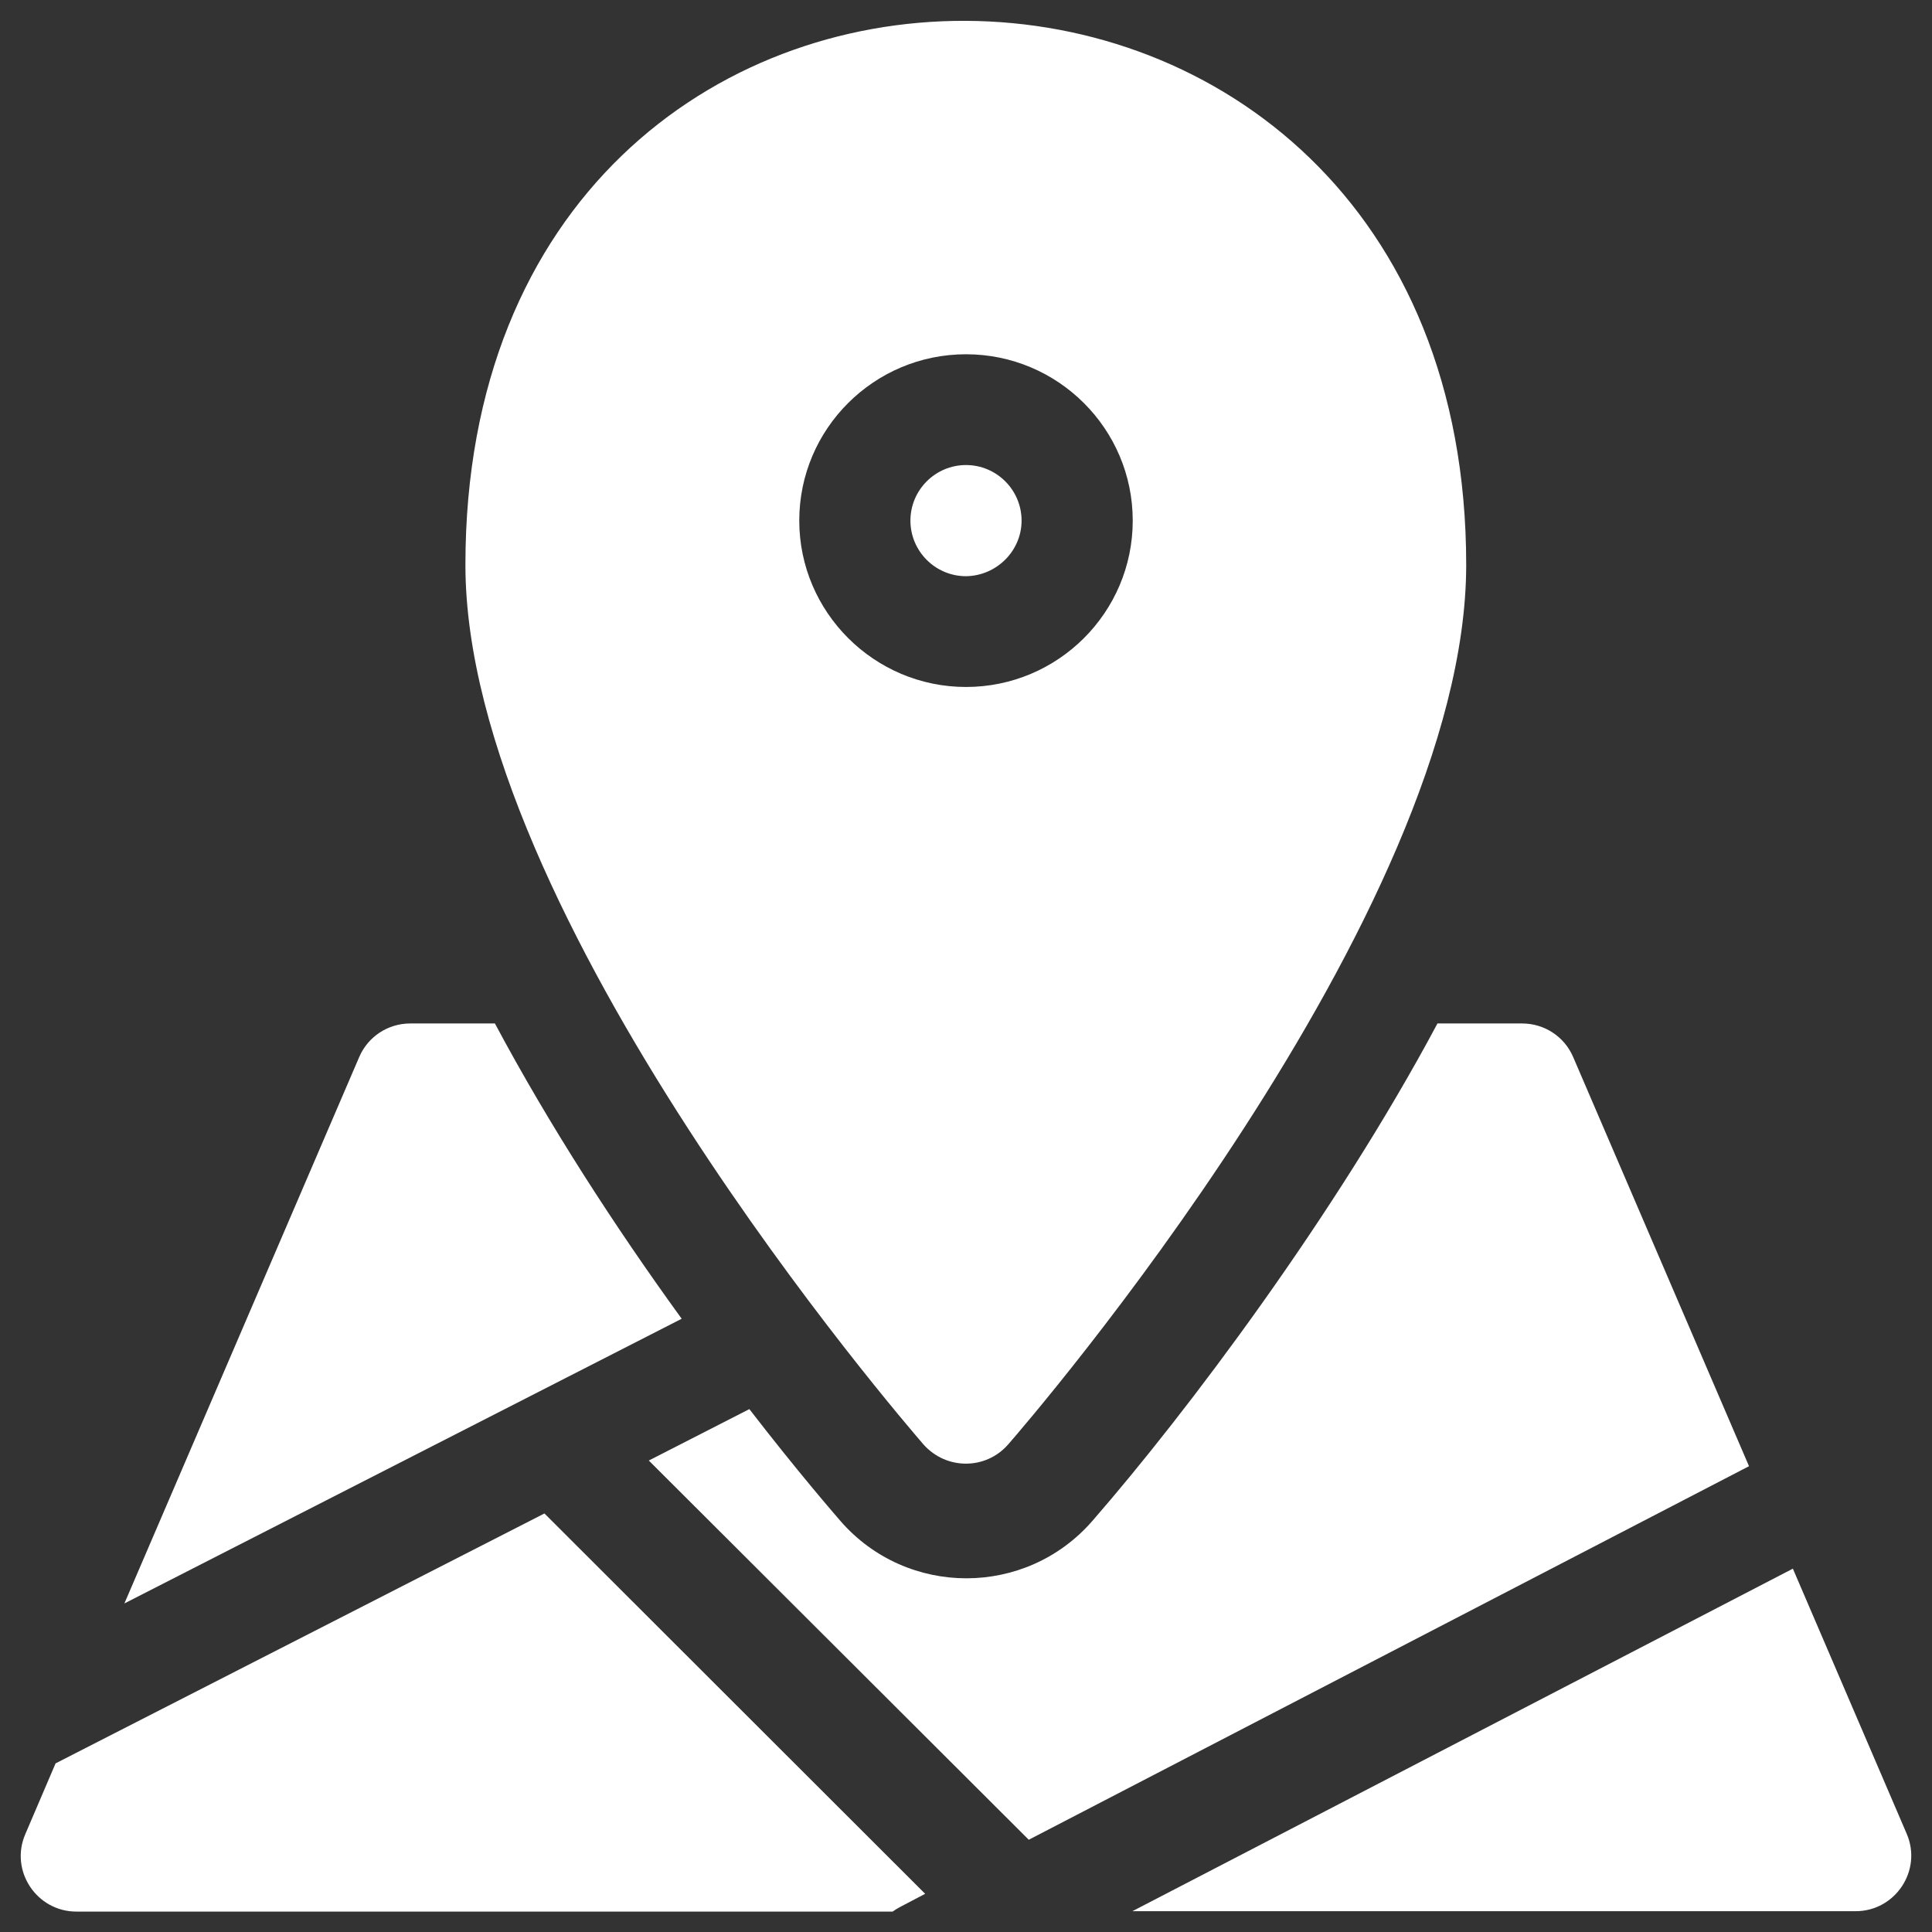
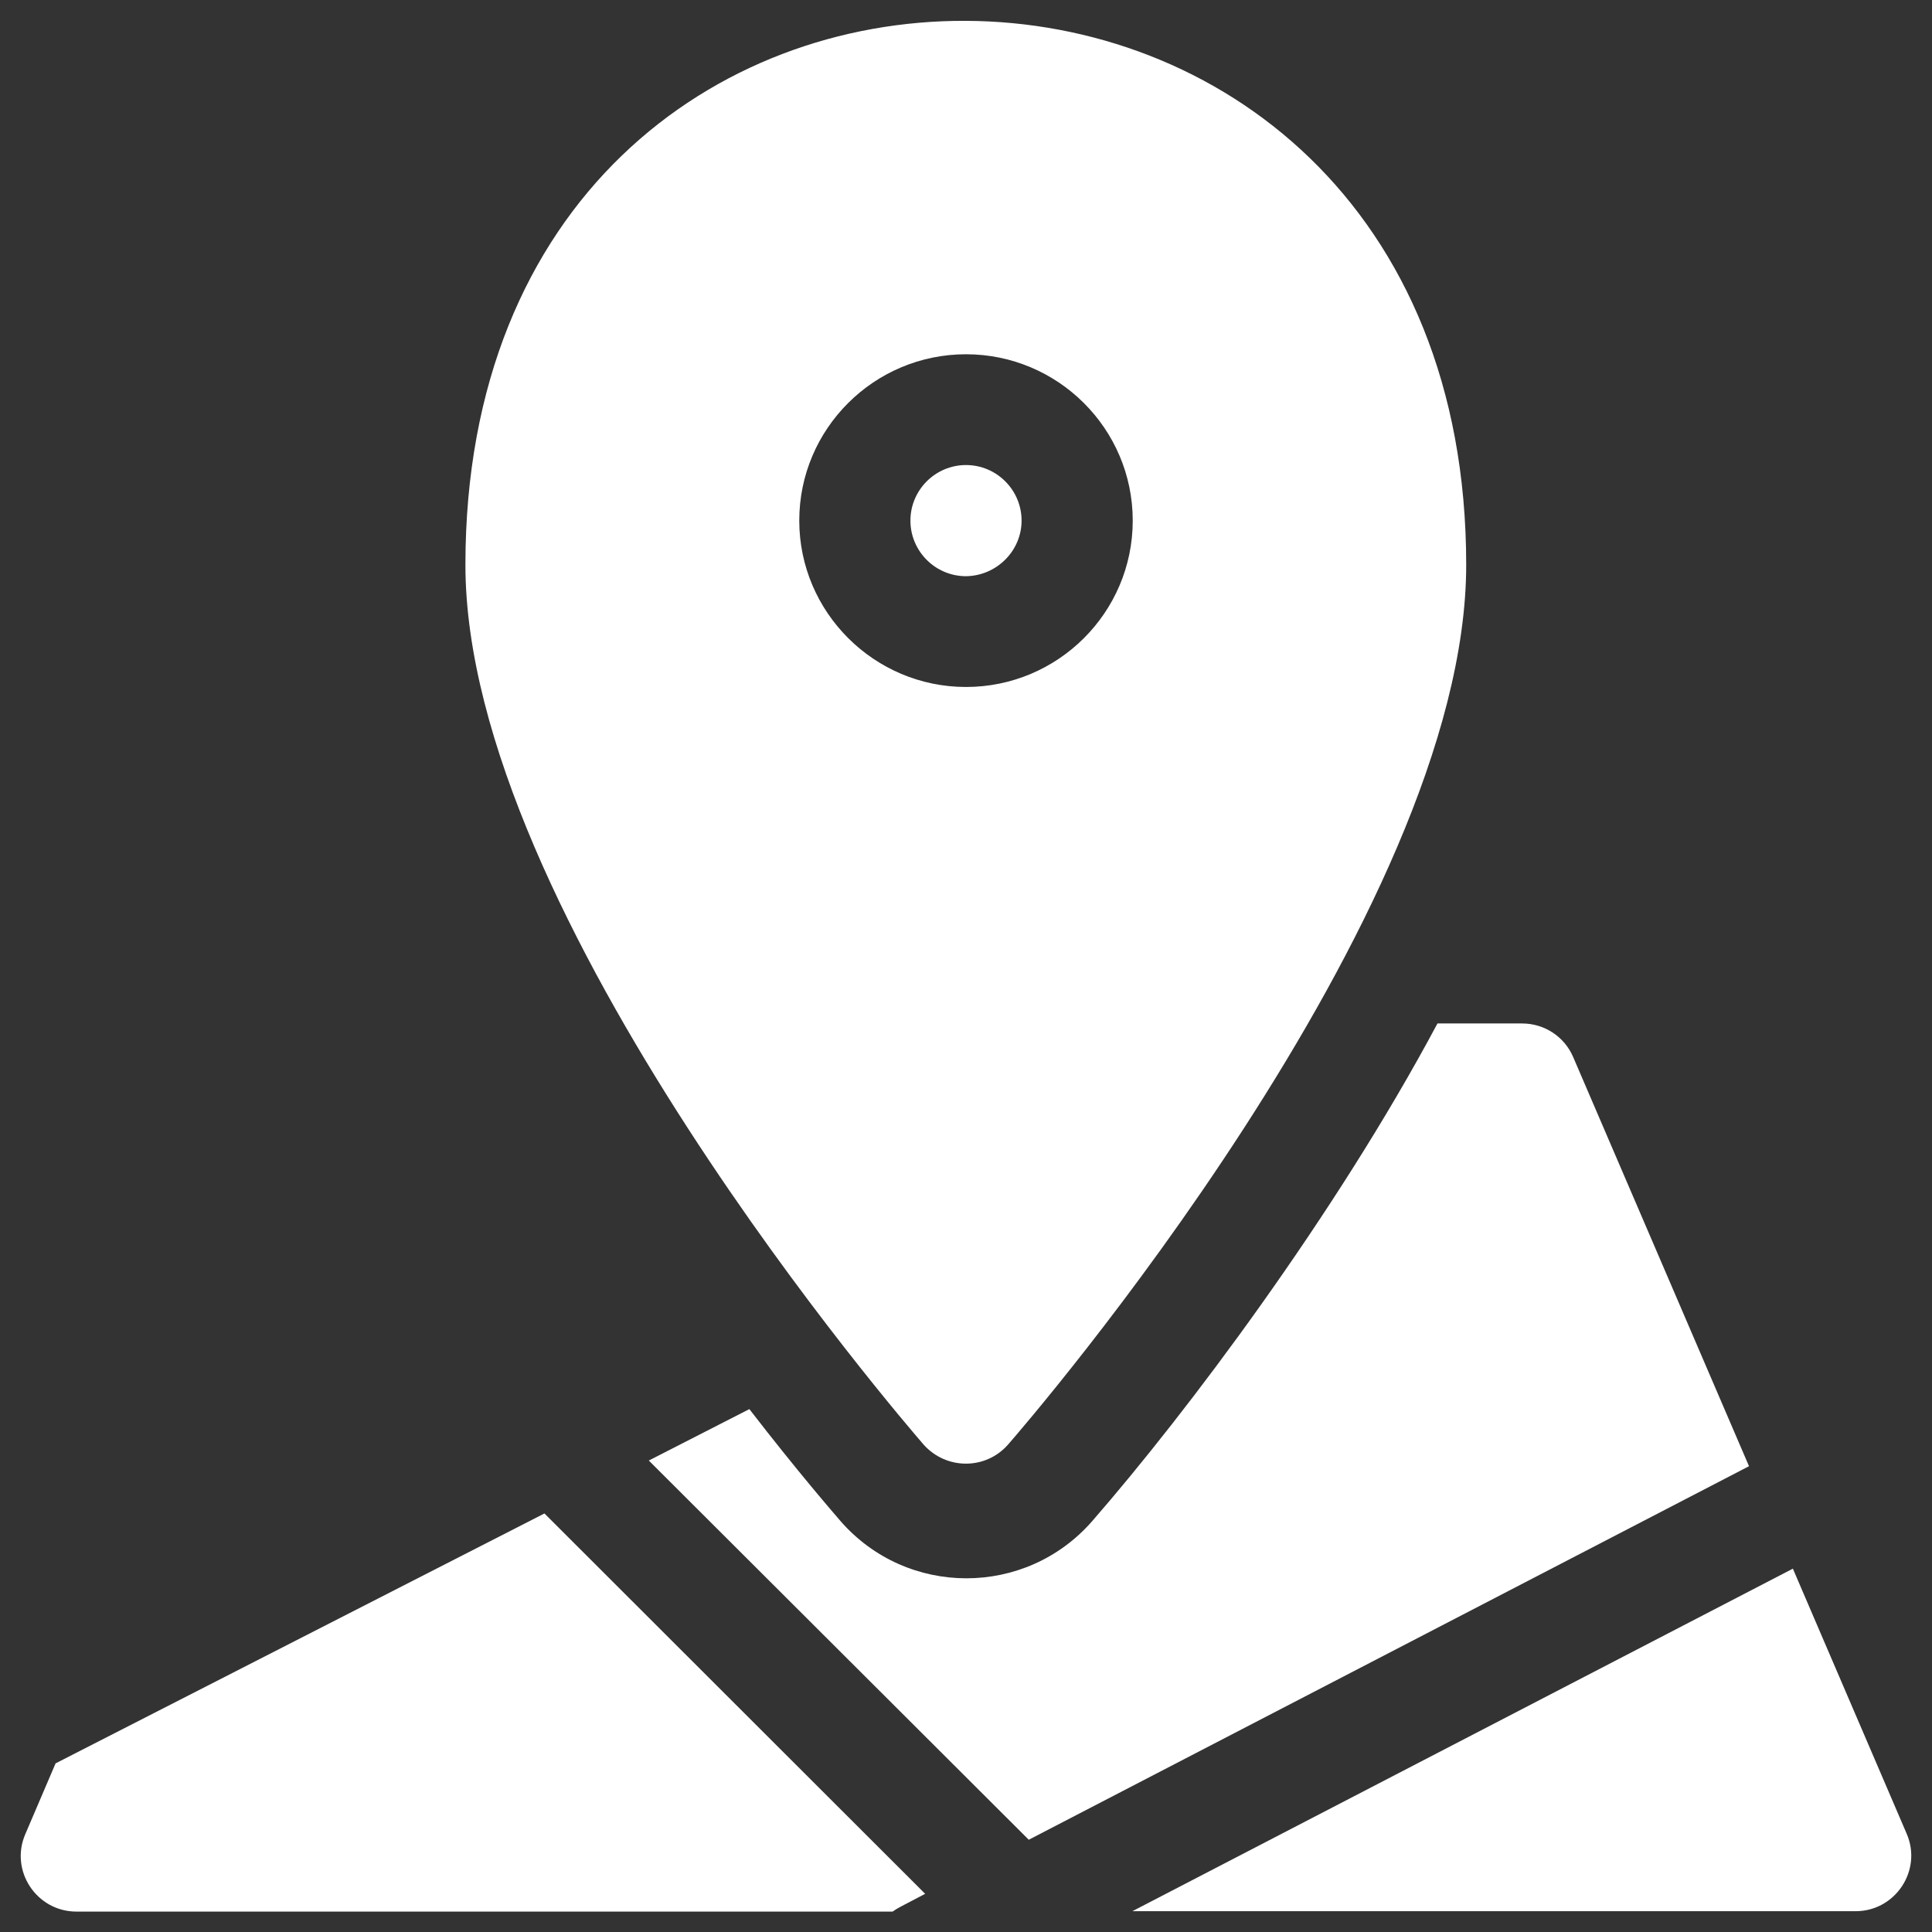
<svg xmlns="http://www.w3.org/2000/svg" version="1.1" id="Layer_1" x="0px" y="0px" viewBox="0 0 511 511" style="enable-background:new 0 0 511 511;" xml:space="preserve">
  <rect x="0" y="0" width="511" height="511" fill="#333333" stroke="none" />
  <style type="text/css">
	.st0{fill:#FFFFFF;}
</style>
-   <path class="st0" d="M130.9,270.7h-22.4c-5.9,0-11.2,3.5-13.5,8.9L32.9,424.1l147.4-75.3C162.6,324.4,145.2,297.5,130.9,270.7z" />
  <path class="st0" d="M416.1,279.6c-2.3-5.4-7.6-8.9-13.5-8.9h-22.4c-27,50.6-66.3,102.9-91.3,131.6c-17.6,20.2-49,20.2-66.6,0  c-1.8-2.1-11.2-12.9-24.1-29.6l-26.6,13.6l100.5,100.3l190.5-98.8L416.1,279.6z" />
-   <path class="st0" d="M14.7,466.4l-8,18.7c-4.2,9.7,3,20.5,13.5,20.5h215.9c1.4-1,1.4-0.9,8.6-4.7L144,400.3L14.7,466.4z" />
+   <path class="st0" d="M14.7,466.4l-8,18.7c-4.2,9.7,3,20.5,13.5,20.5h215.9c1.4-1,1.4-0.9,8.6-4.7L144,400.3z" />
  <path class="st0" d="M504.3,485l-30.1-70.1l-174.7,90.6h191.3C501.3,505.5,508.5,494.7,504.3,485z" />
  <path class="st0" d="M270.2,137.7c0-8.1-6.6-14.7-14.7-14.7c-8.1,0-14.7,6.6-14.7,14.7c0,8.1,6.6,14.7,14.7,14.7  C263.6,152.3,270.2,145.7,270.2,137.7z" />
  <path class="st0" d="M266.6,382.1c5-5.7,121.2-140.2,121.2-232.7c0-190.7-264.7-193-264.7,0c0,92.5,116.3,227,121.2,232.7  C250.3,388.8,260.7,388.8,266.6,382.1z M211.4,137.7c0-24.3,19.8-44,44.1-44c24.3,0,44.1,19.7,44.1,44c0,24.3-19.8,44-44.1,44  C231.2,181.7,211.4,161.9,211.4,137.7z" />
</svg>